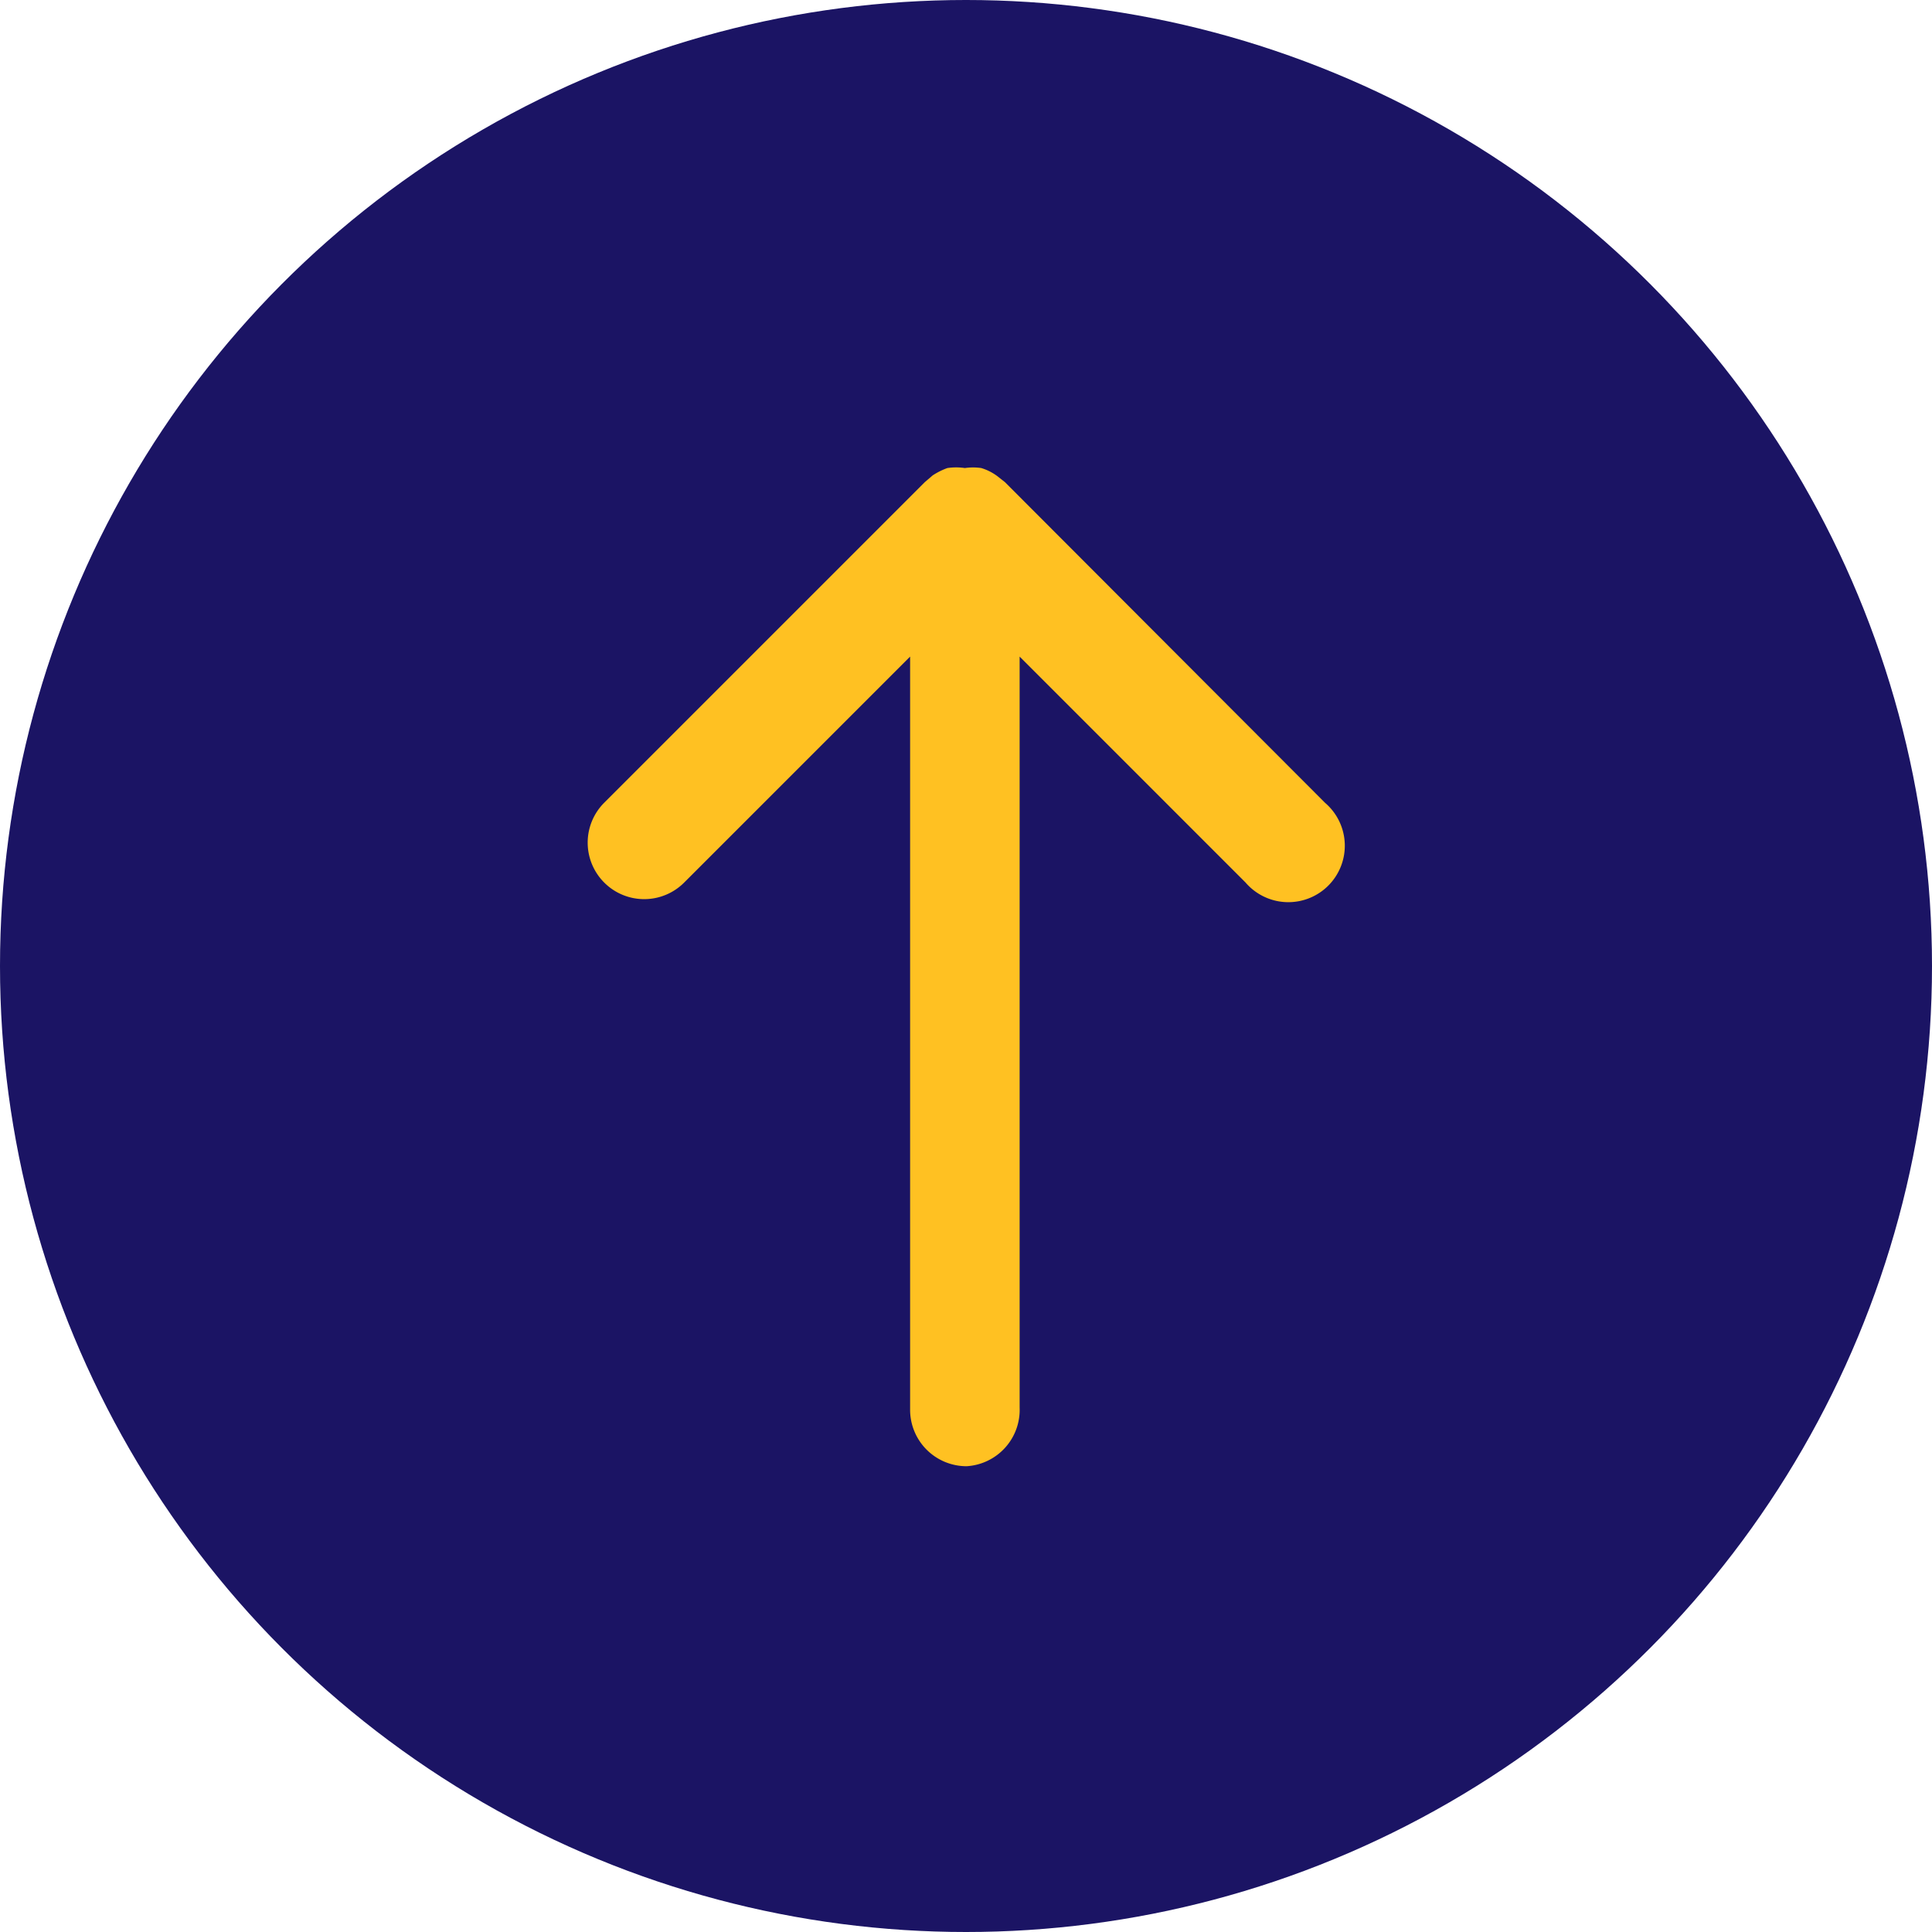
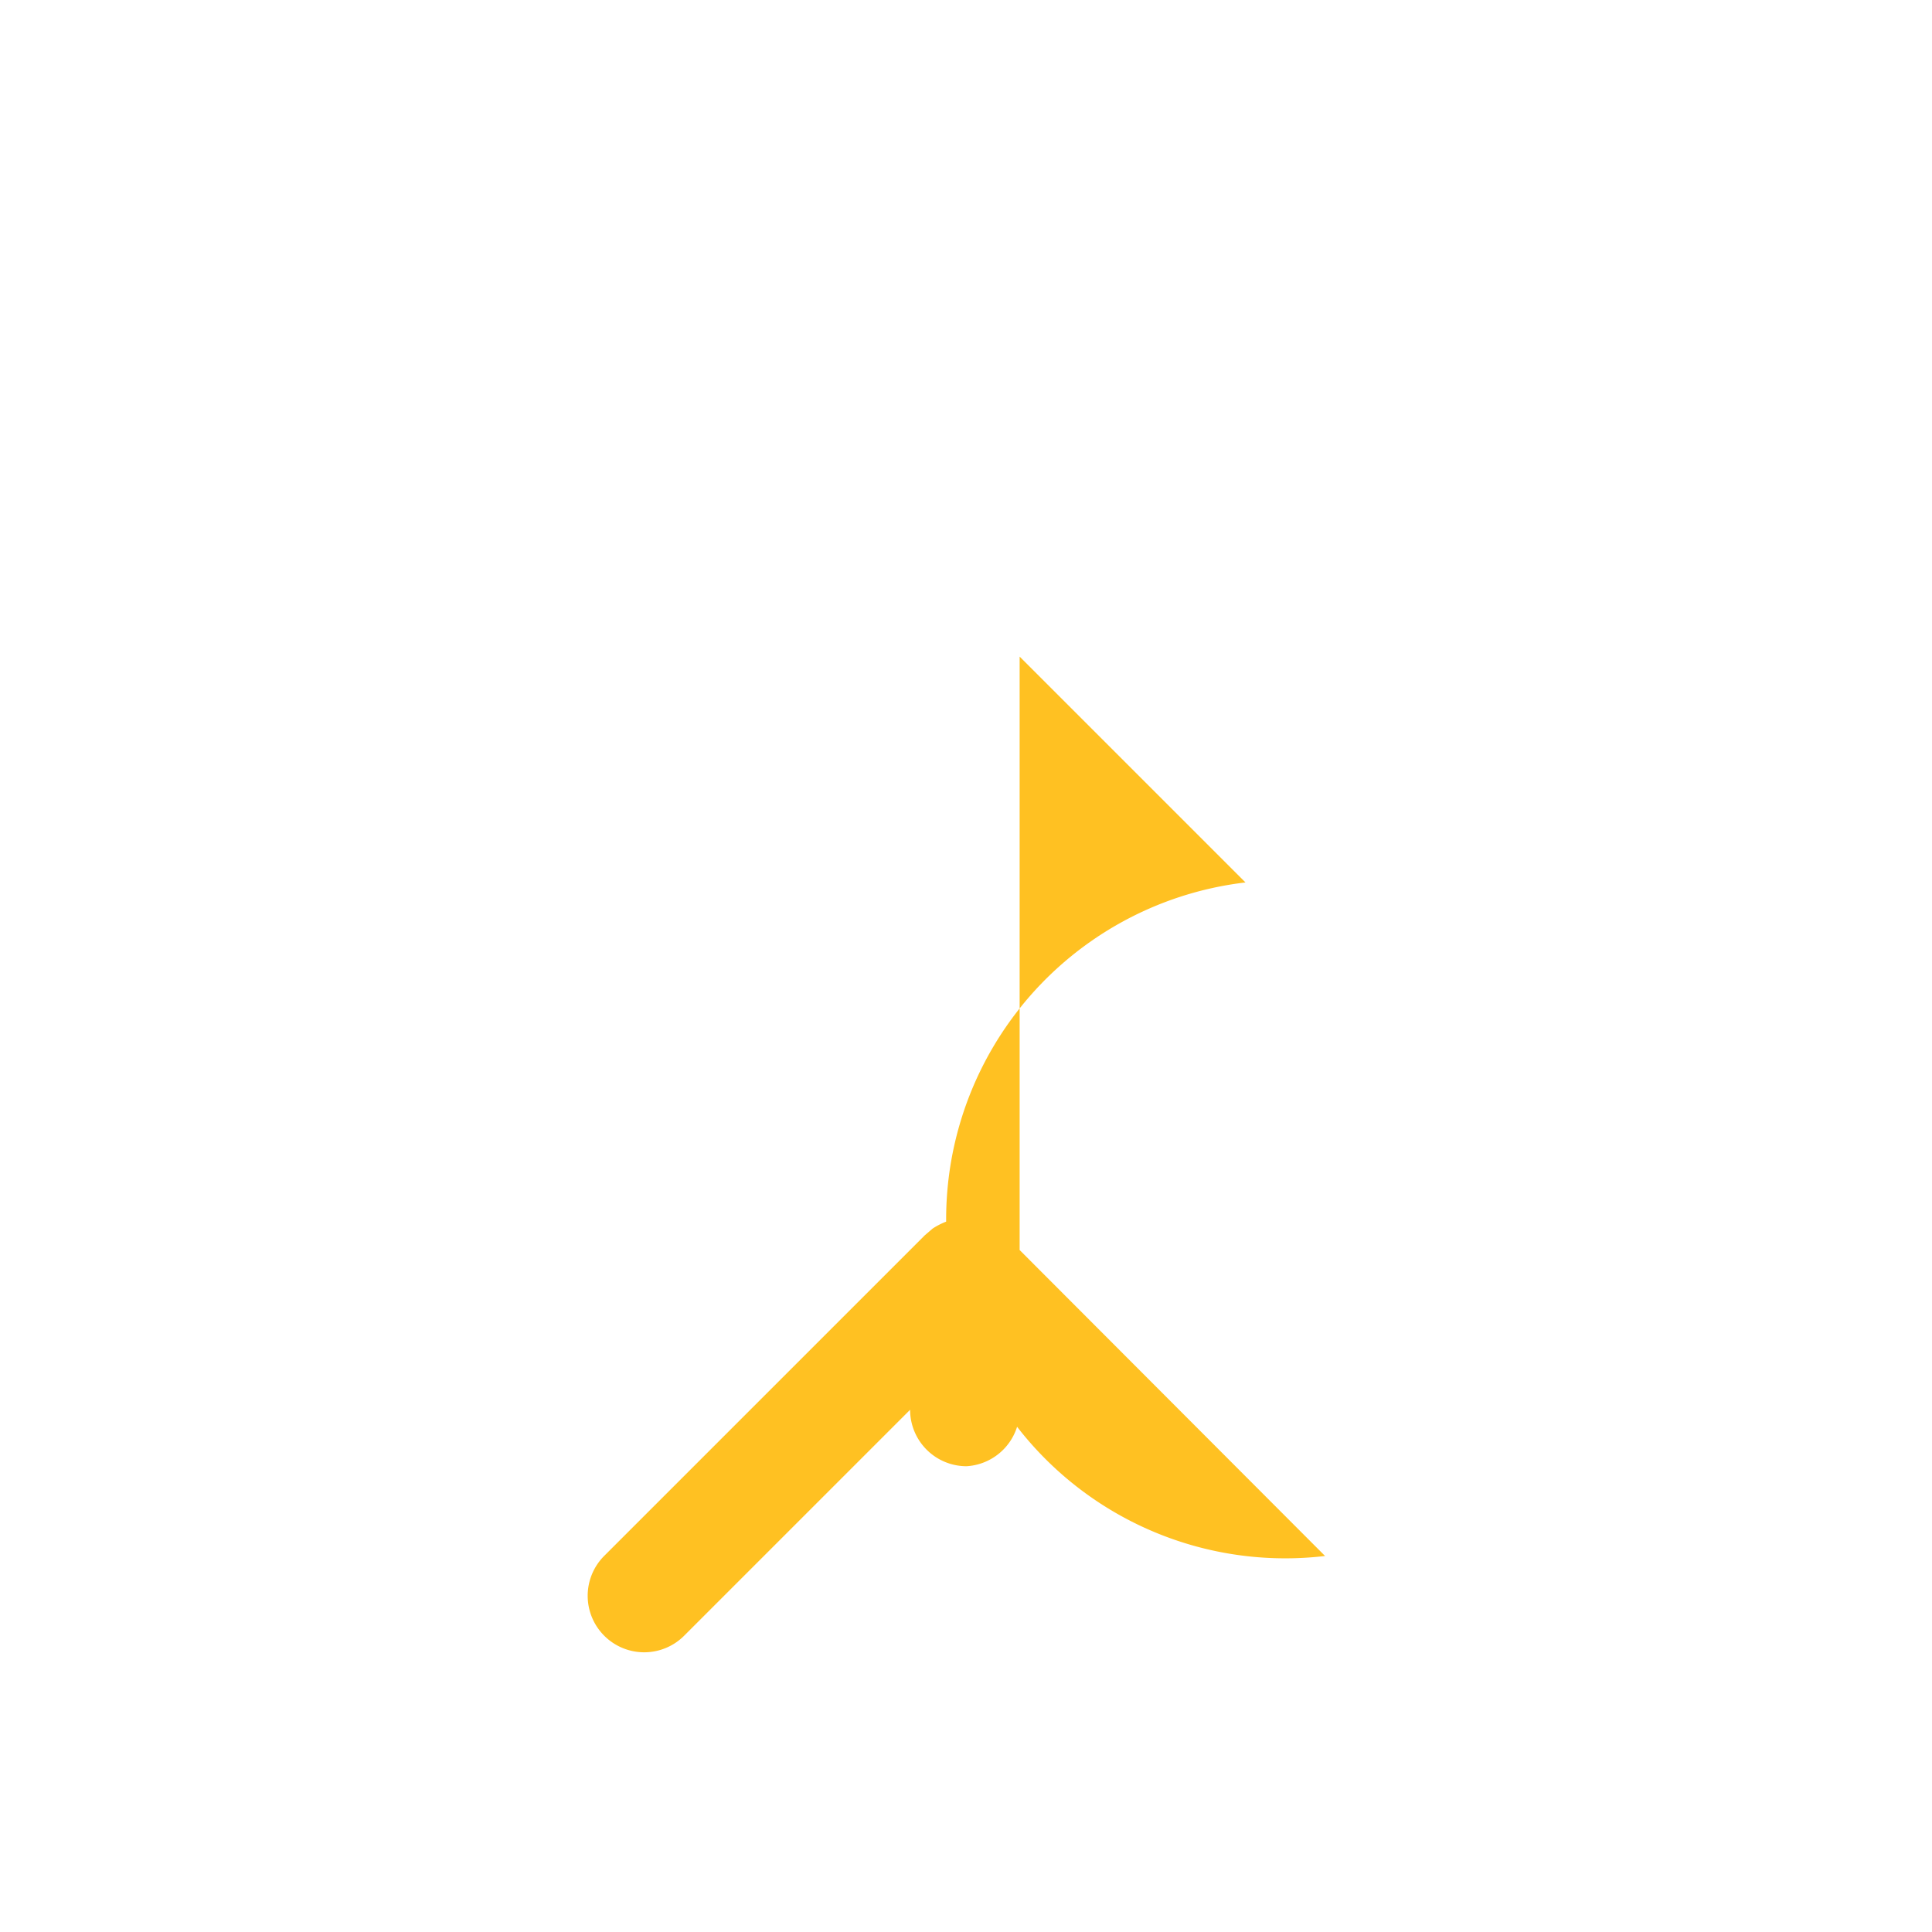
<svg xmlns="http://www.w3.org/2000/svg" id="圖層_1" data-name="圖層 1" viewBox="0 0 34.22 34.22">
  <defs>
    <style>.cls-1{fill:#1b1464;}.cls-2{fill:#ffc122;}</style>
  </defs>
  <title>回到最上方按鈕</title>
-   <circle class="cls-1" cx="17.11" cy="17.11" r="17.11" />
-   <path class="cls-2" d="M358.06,474.34a1,1,0,0,1-1-1V460l-4,4a1,1,0,0,1-1.42,0,1,1,0,0,1,0-1.41l5.68-5.68.14-.12h0a1.26,1.26,0,0,1,.26-.13h0a1.06,1.06,0,0,1,.31,0h0a1,1,0,0,1,.29,0h0a.92.92,0,0,1,.28.14h0l.14.11,5.67,5.68A1,1,0,1,1,363,464l-4-4v13.3A1,1,0,0,1,358.06,474.34Z" transform="translate(-340.94 -448.37)" />
+   <path class="cls-2" d="M358.06,474.34a1,1,0,0,1-1-1l-4,4a1,1,0,0,1-1.42,0,1,1,0,0,1,0-1.41l5.68-5.68.14-.12h0a1.26,1.26,0,0,1,.26-.13h0a1.06,1.06,0,0,1,.31,0h0a1,1,0,0,1,.29,0h0a.92.92,0,0,1,.28.14h0l.14.11,5.67,5.68A1,1,0,1,1,363,464l-4-4v13.3A1,1,0,0,1,358.06,474.34Z" transform="translate(-340.94 -448.37)" />
</svg>